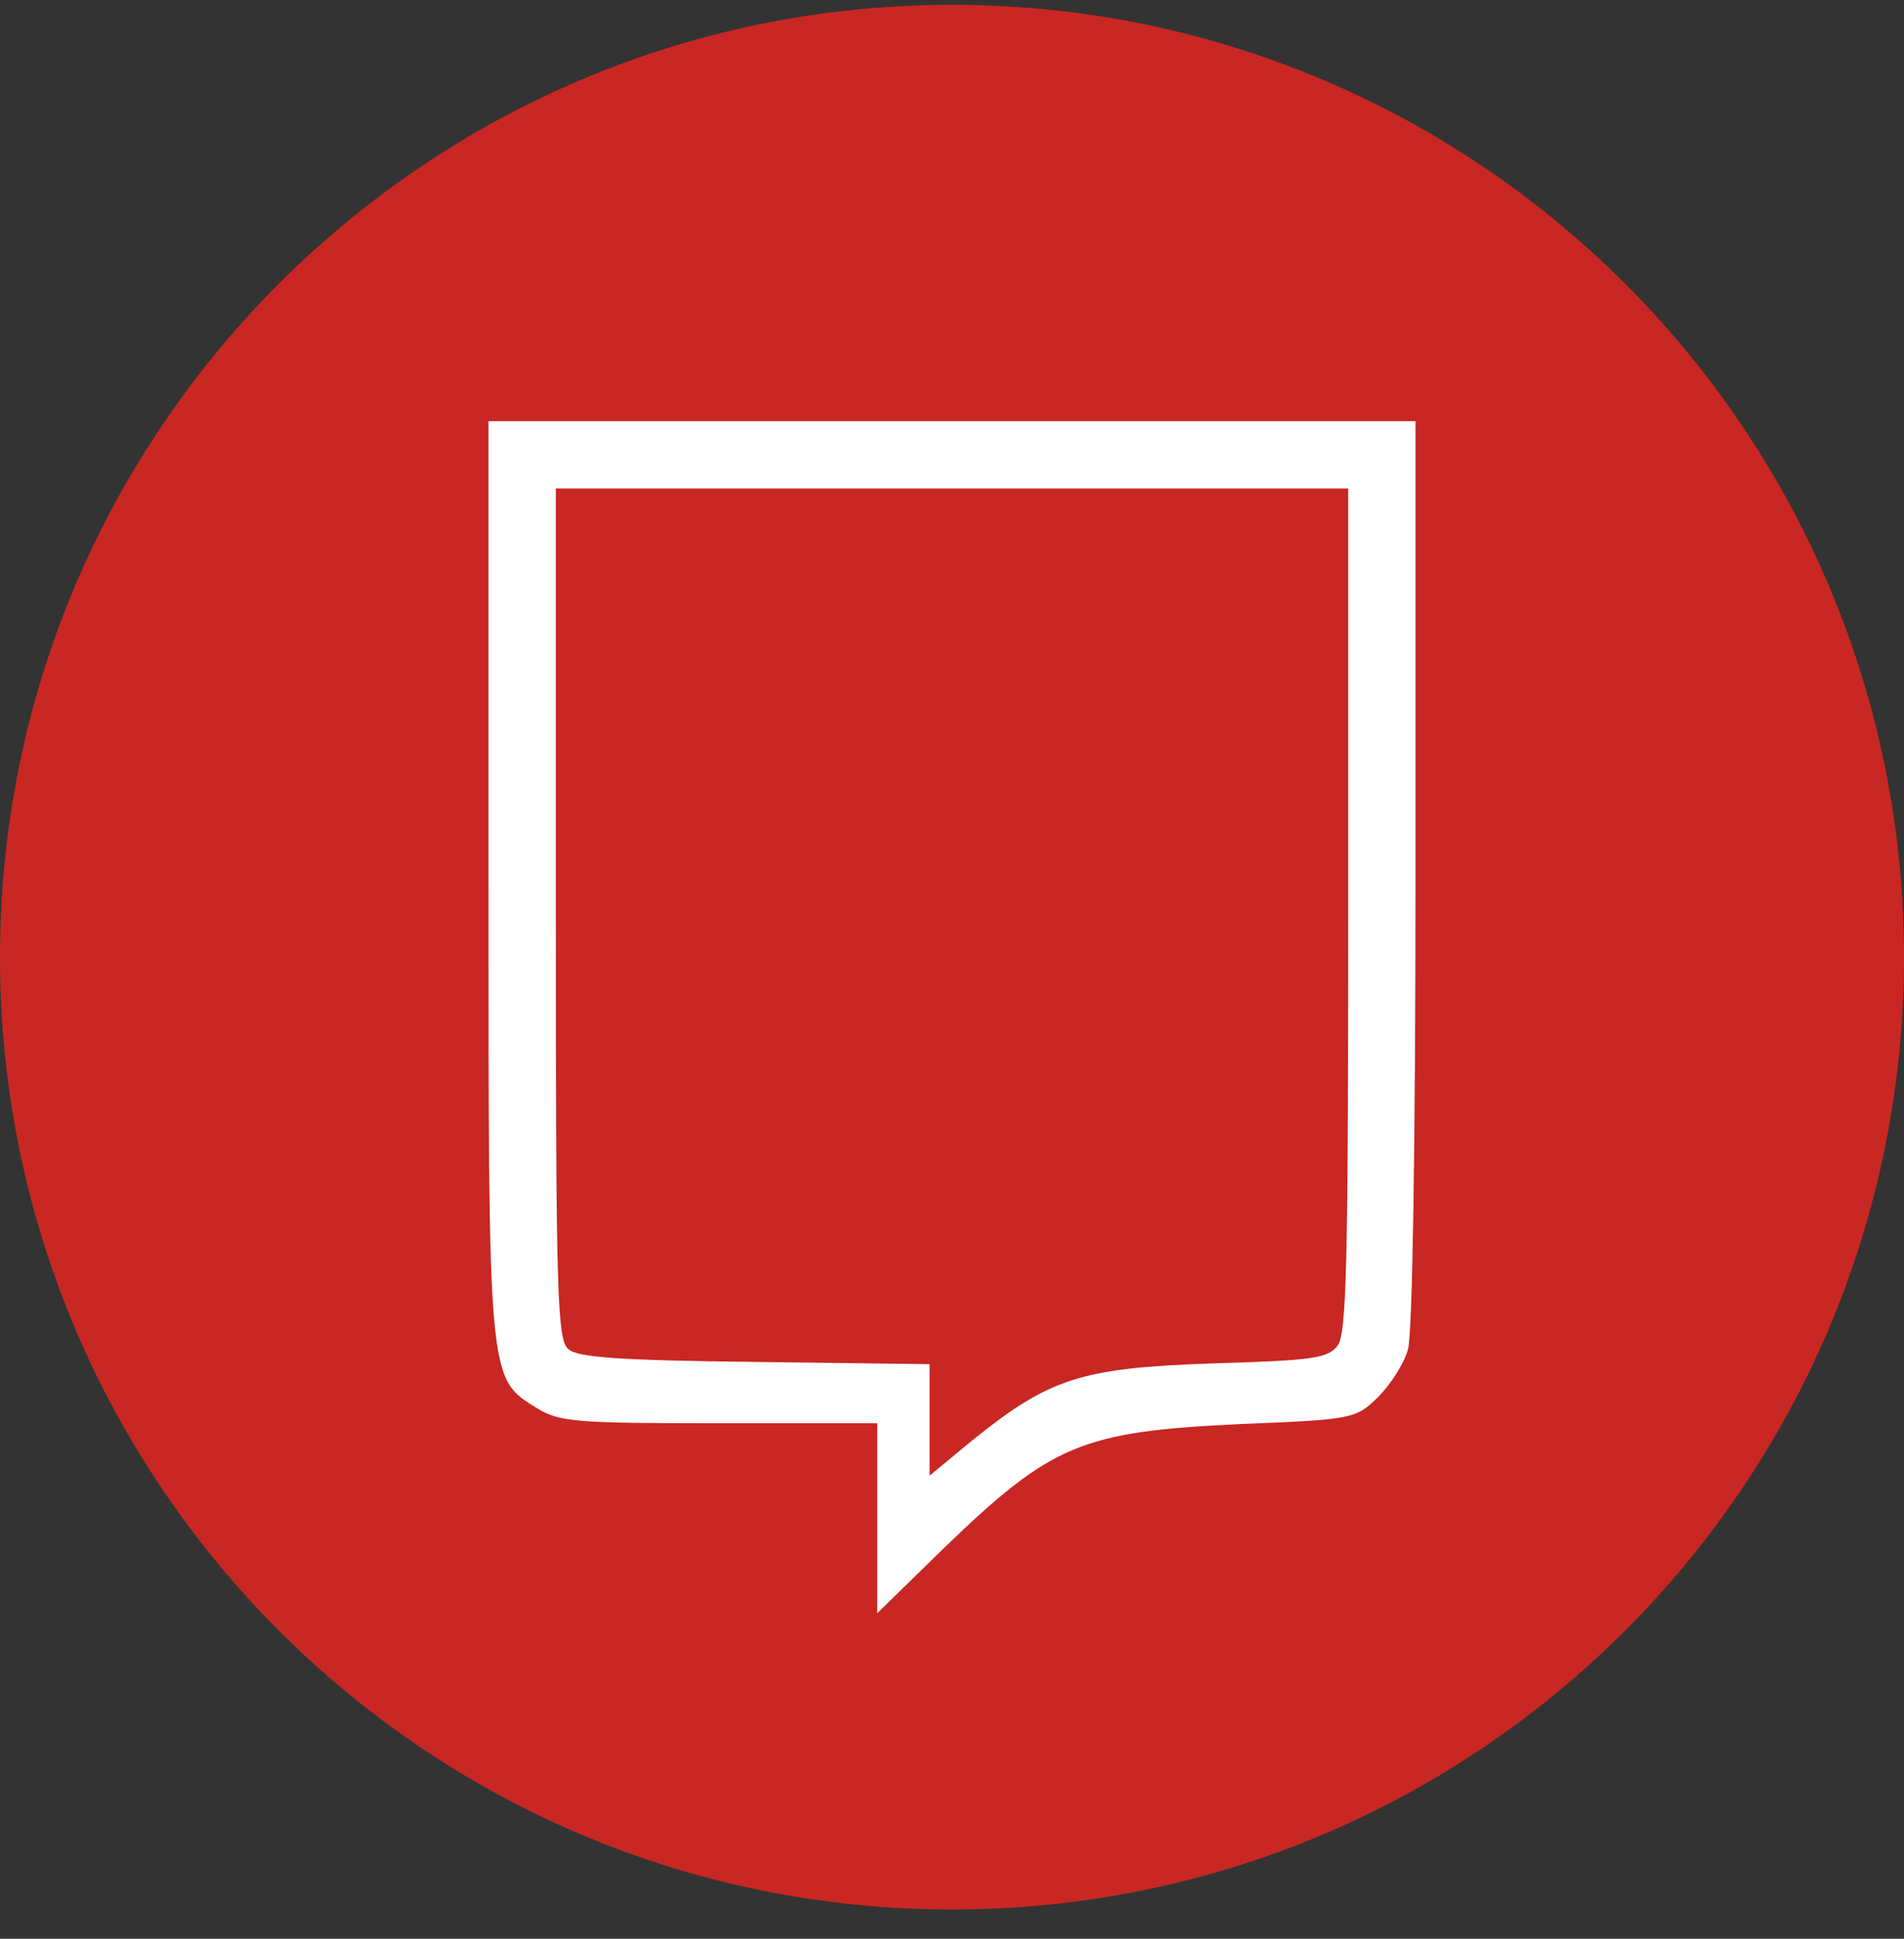
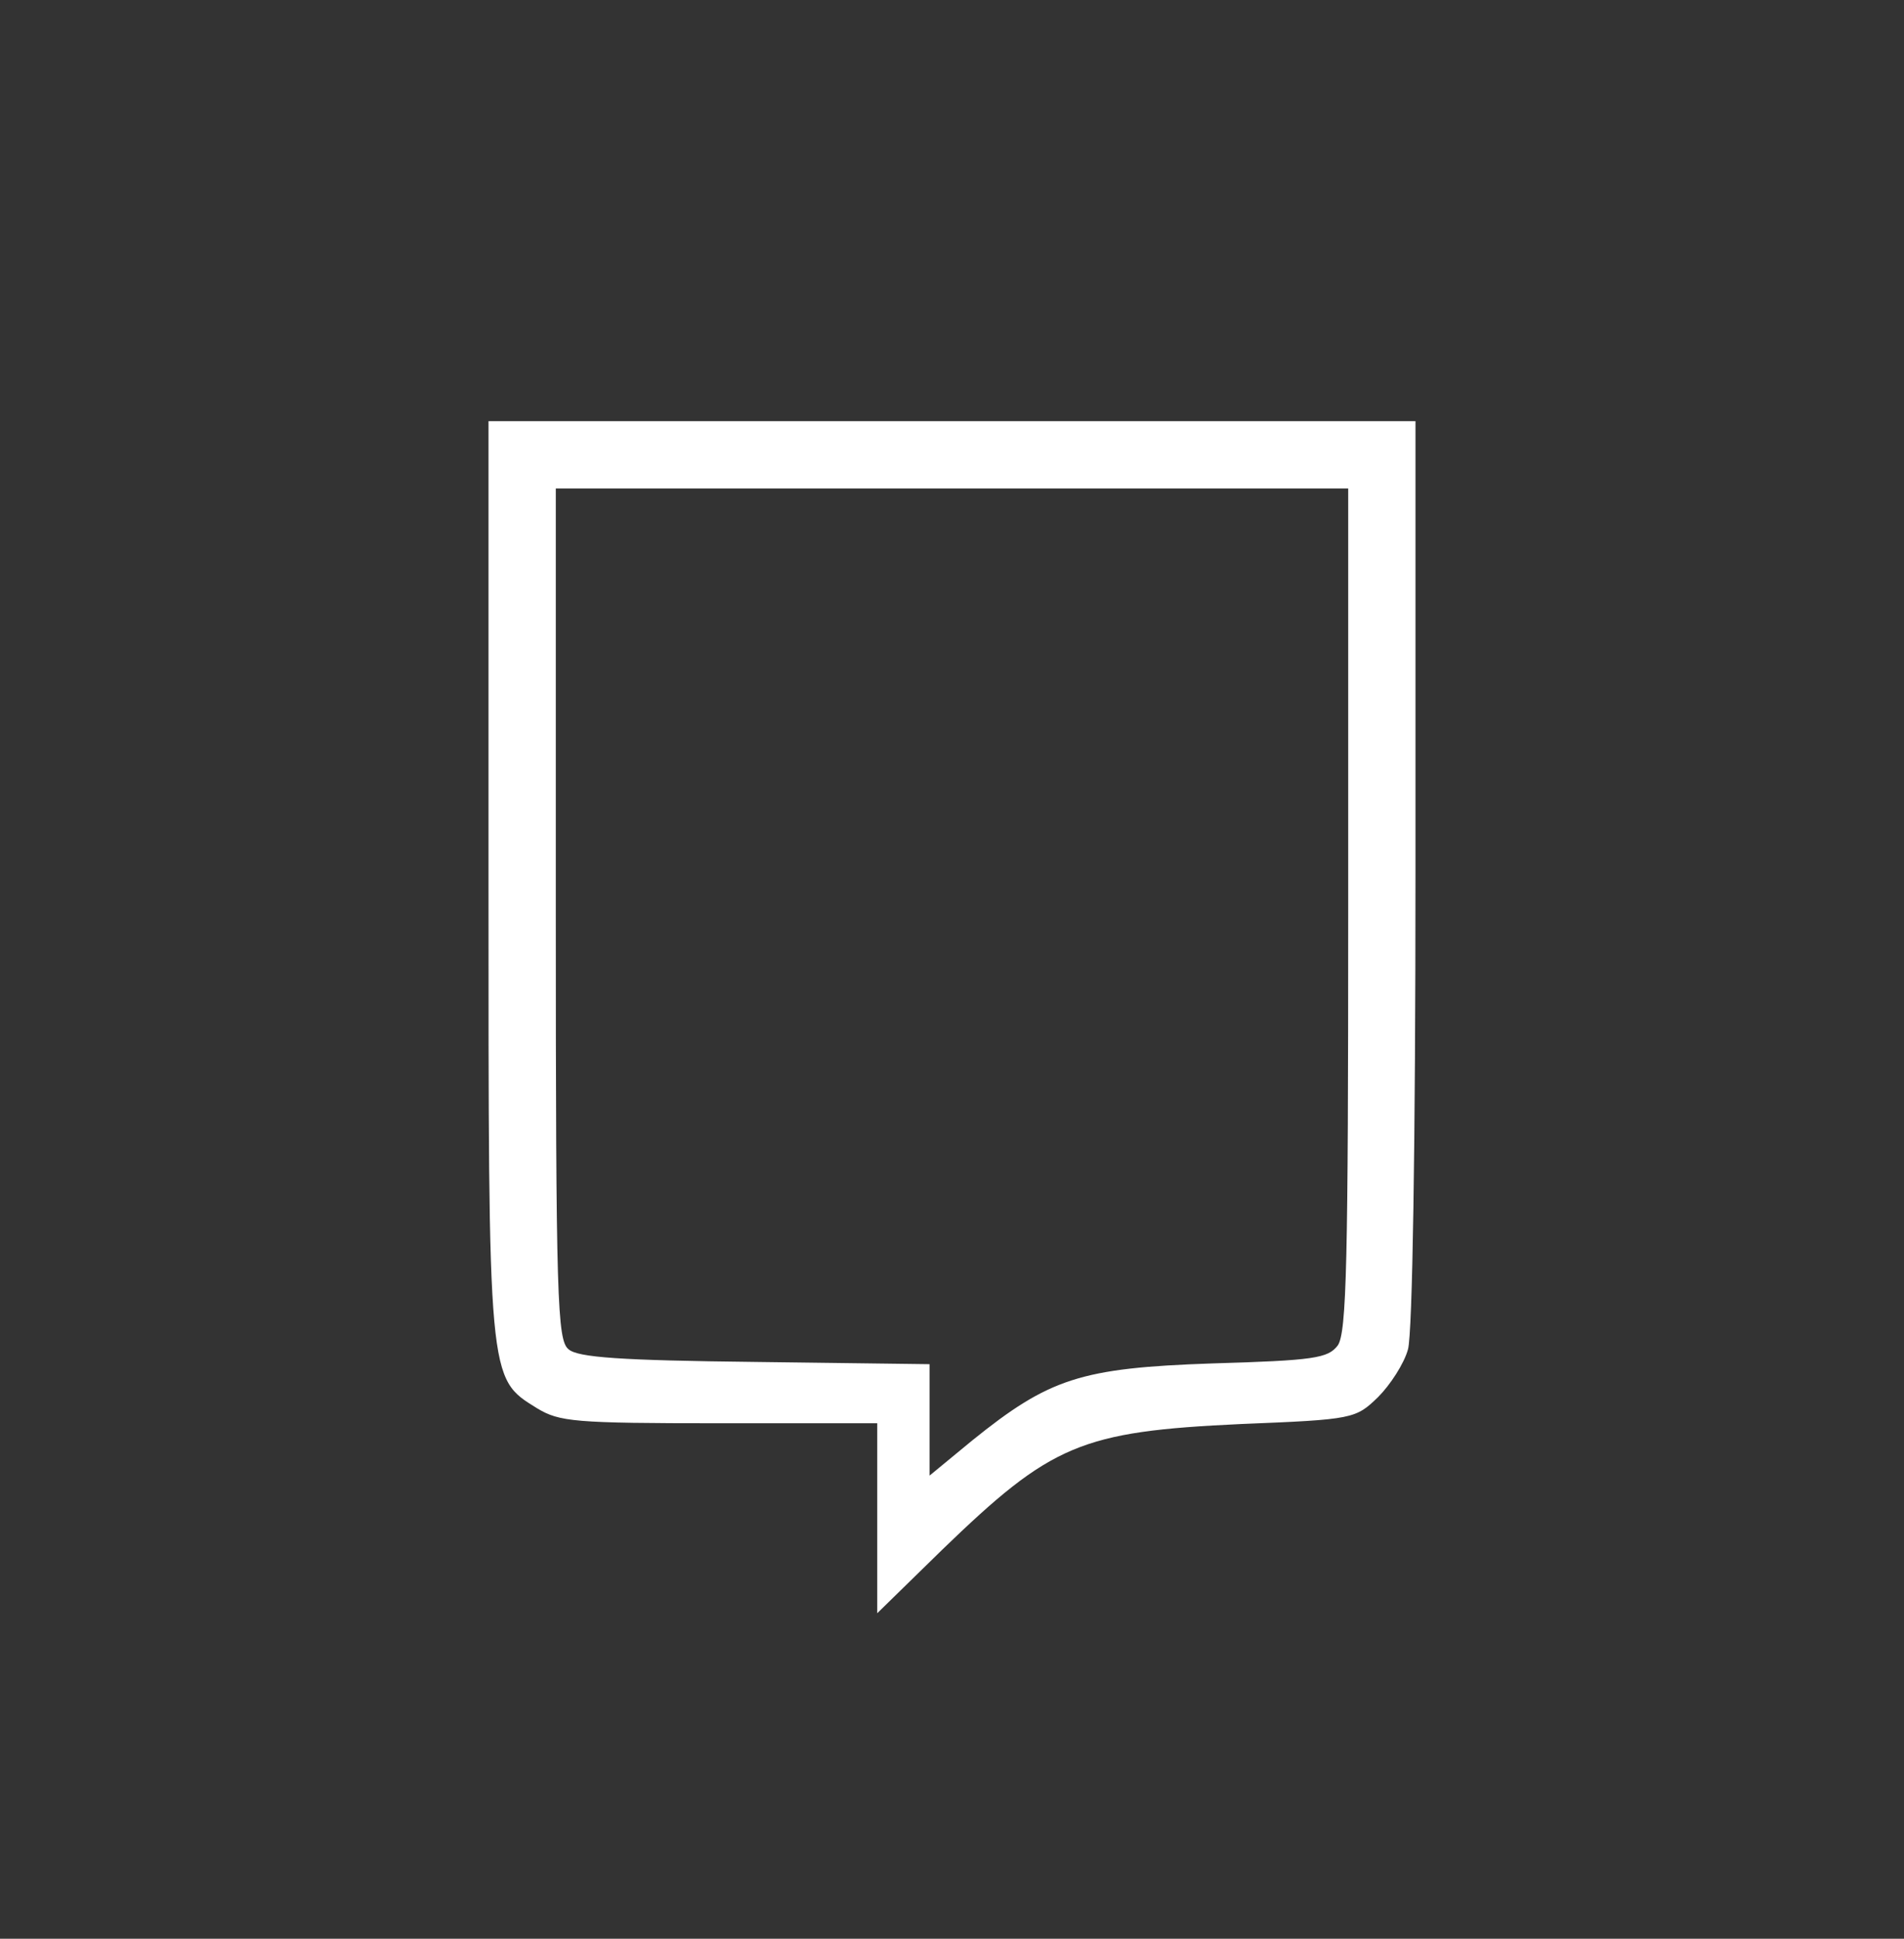
<svg xmlns="http://www.w3.org/2000/svg" width="56" height="57" viewBox="0 0 56 57" fill="none">
  <rect x="0" y="0" width="56" height="57" fill="#333333" stroke="none" />
  <g clip-path="url(#clip0_1674_1953)">
-     <path d="M56 28.141C56 12.677 43.464 0.141 28 0.141C12.536 0.141 -6.10352e-05 12.677 -6.10352e-05 28.141C-6.10352e-05 43.605 12.536 56.141 28 56.141C43.464 56.141 56 43.605 56 28.141Z" fill="#C92723" />
    <path d="M14.368 25.795C14.368 40.68 14.346 40.504 15.797 41.405C16.457 41.801 16.875 41.845 21.162 41.845H25.801V44.637V47.43L27.714 45.561C30.924 42.461 31.782 42.087 36.509 41.867C39.807 41.735 39.873 41.713 40.532 41.075C40.884 40.724 41.302 40.086 41.412 39.668C41.544 39.185 41.632 33.666 41.632 25.619V12.383H28H14.368V25.795ZM39.653 26.74C39.653 37.096 39.609 39.185 39.345 39.558C39.059 39.932 38.663 39.998 35.651 40.086C31.782 40.218 30.858 40.526 28.594 42.351L27.34 43.384V41.757V40.108L22.217 40.042C18.26 39.998 16.985 39.91 16.721 39.668C16.391 39.404 16.347 38.217 16.347 26.872V14.362H28H39.653V26.74Z" fill="white" />
  </g>
  <defs>
    <clipPath id="clip0_1674_1953">
      <rect width="56" height="56" fill="white" transform="translate(-6.10352e-05 0.141)" />
    </clipPath>
  </defs>
</svg>